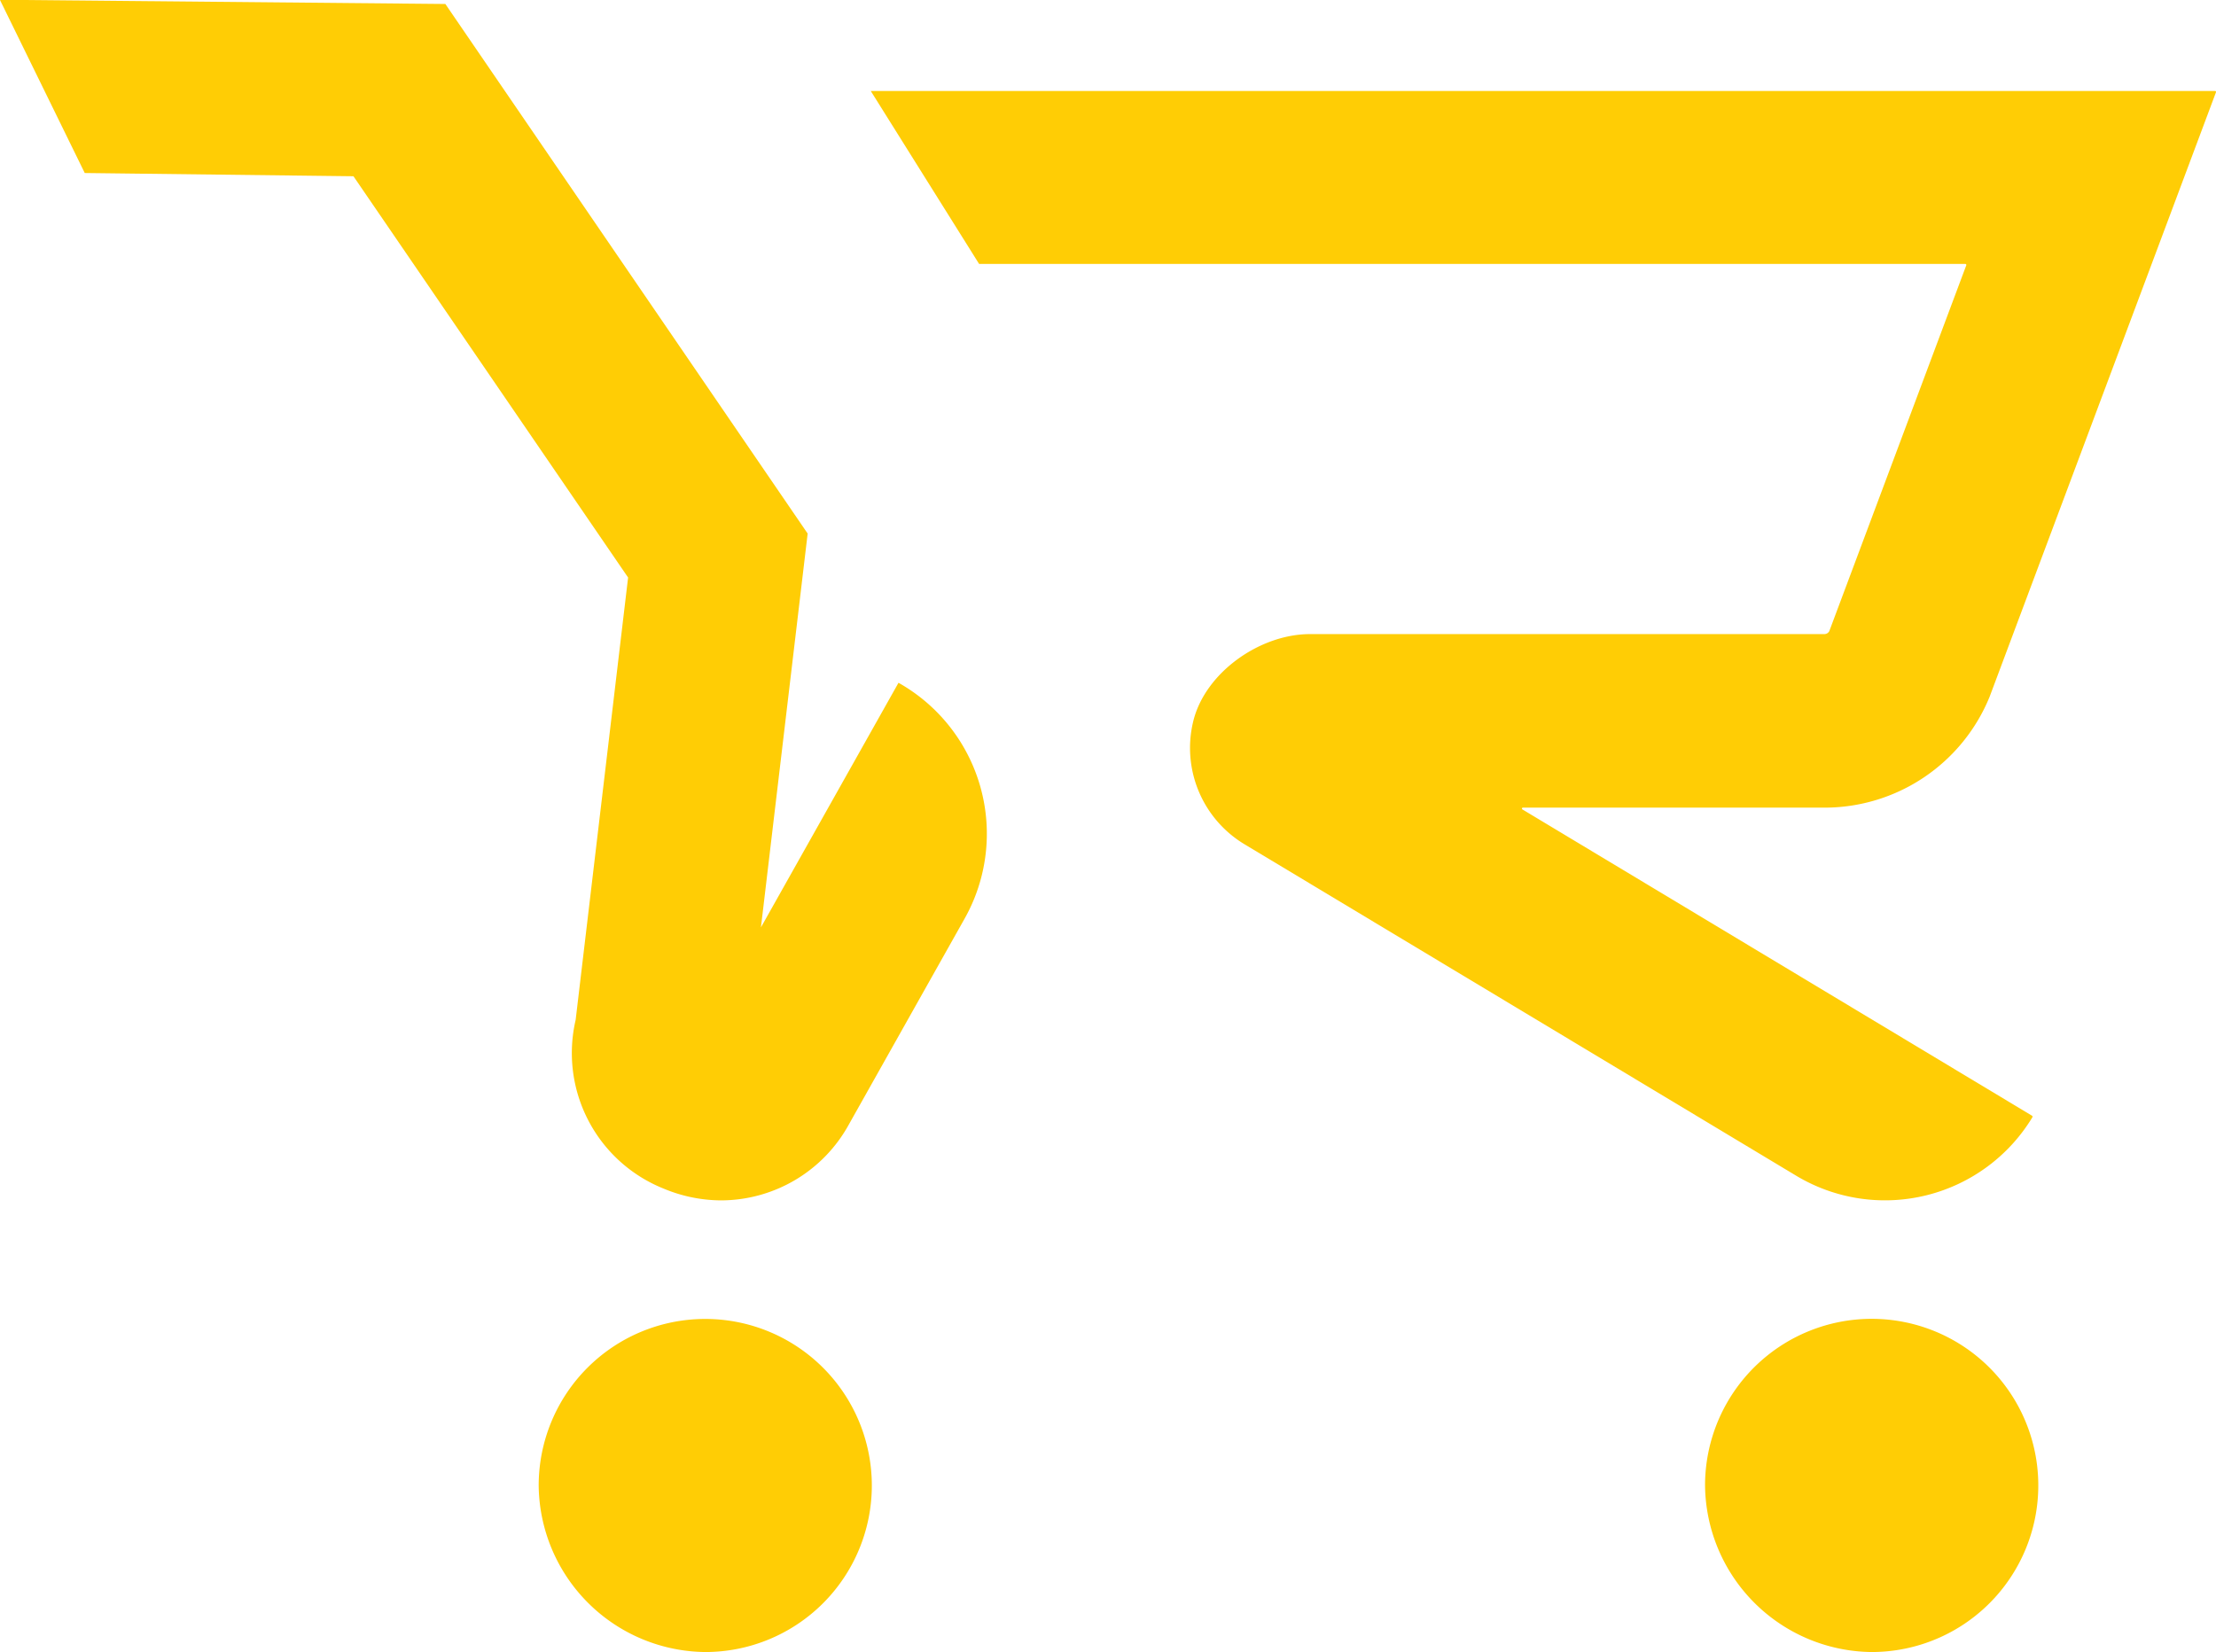
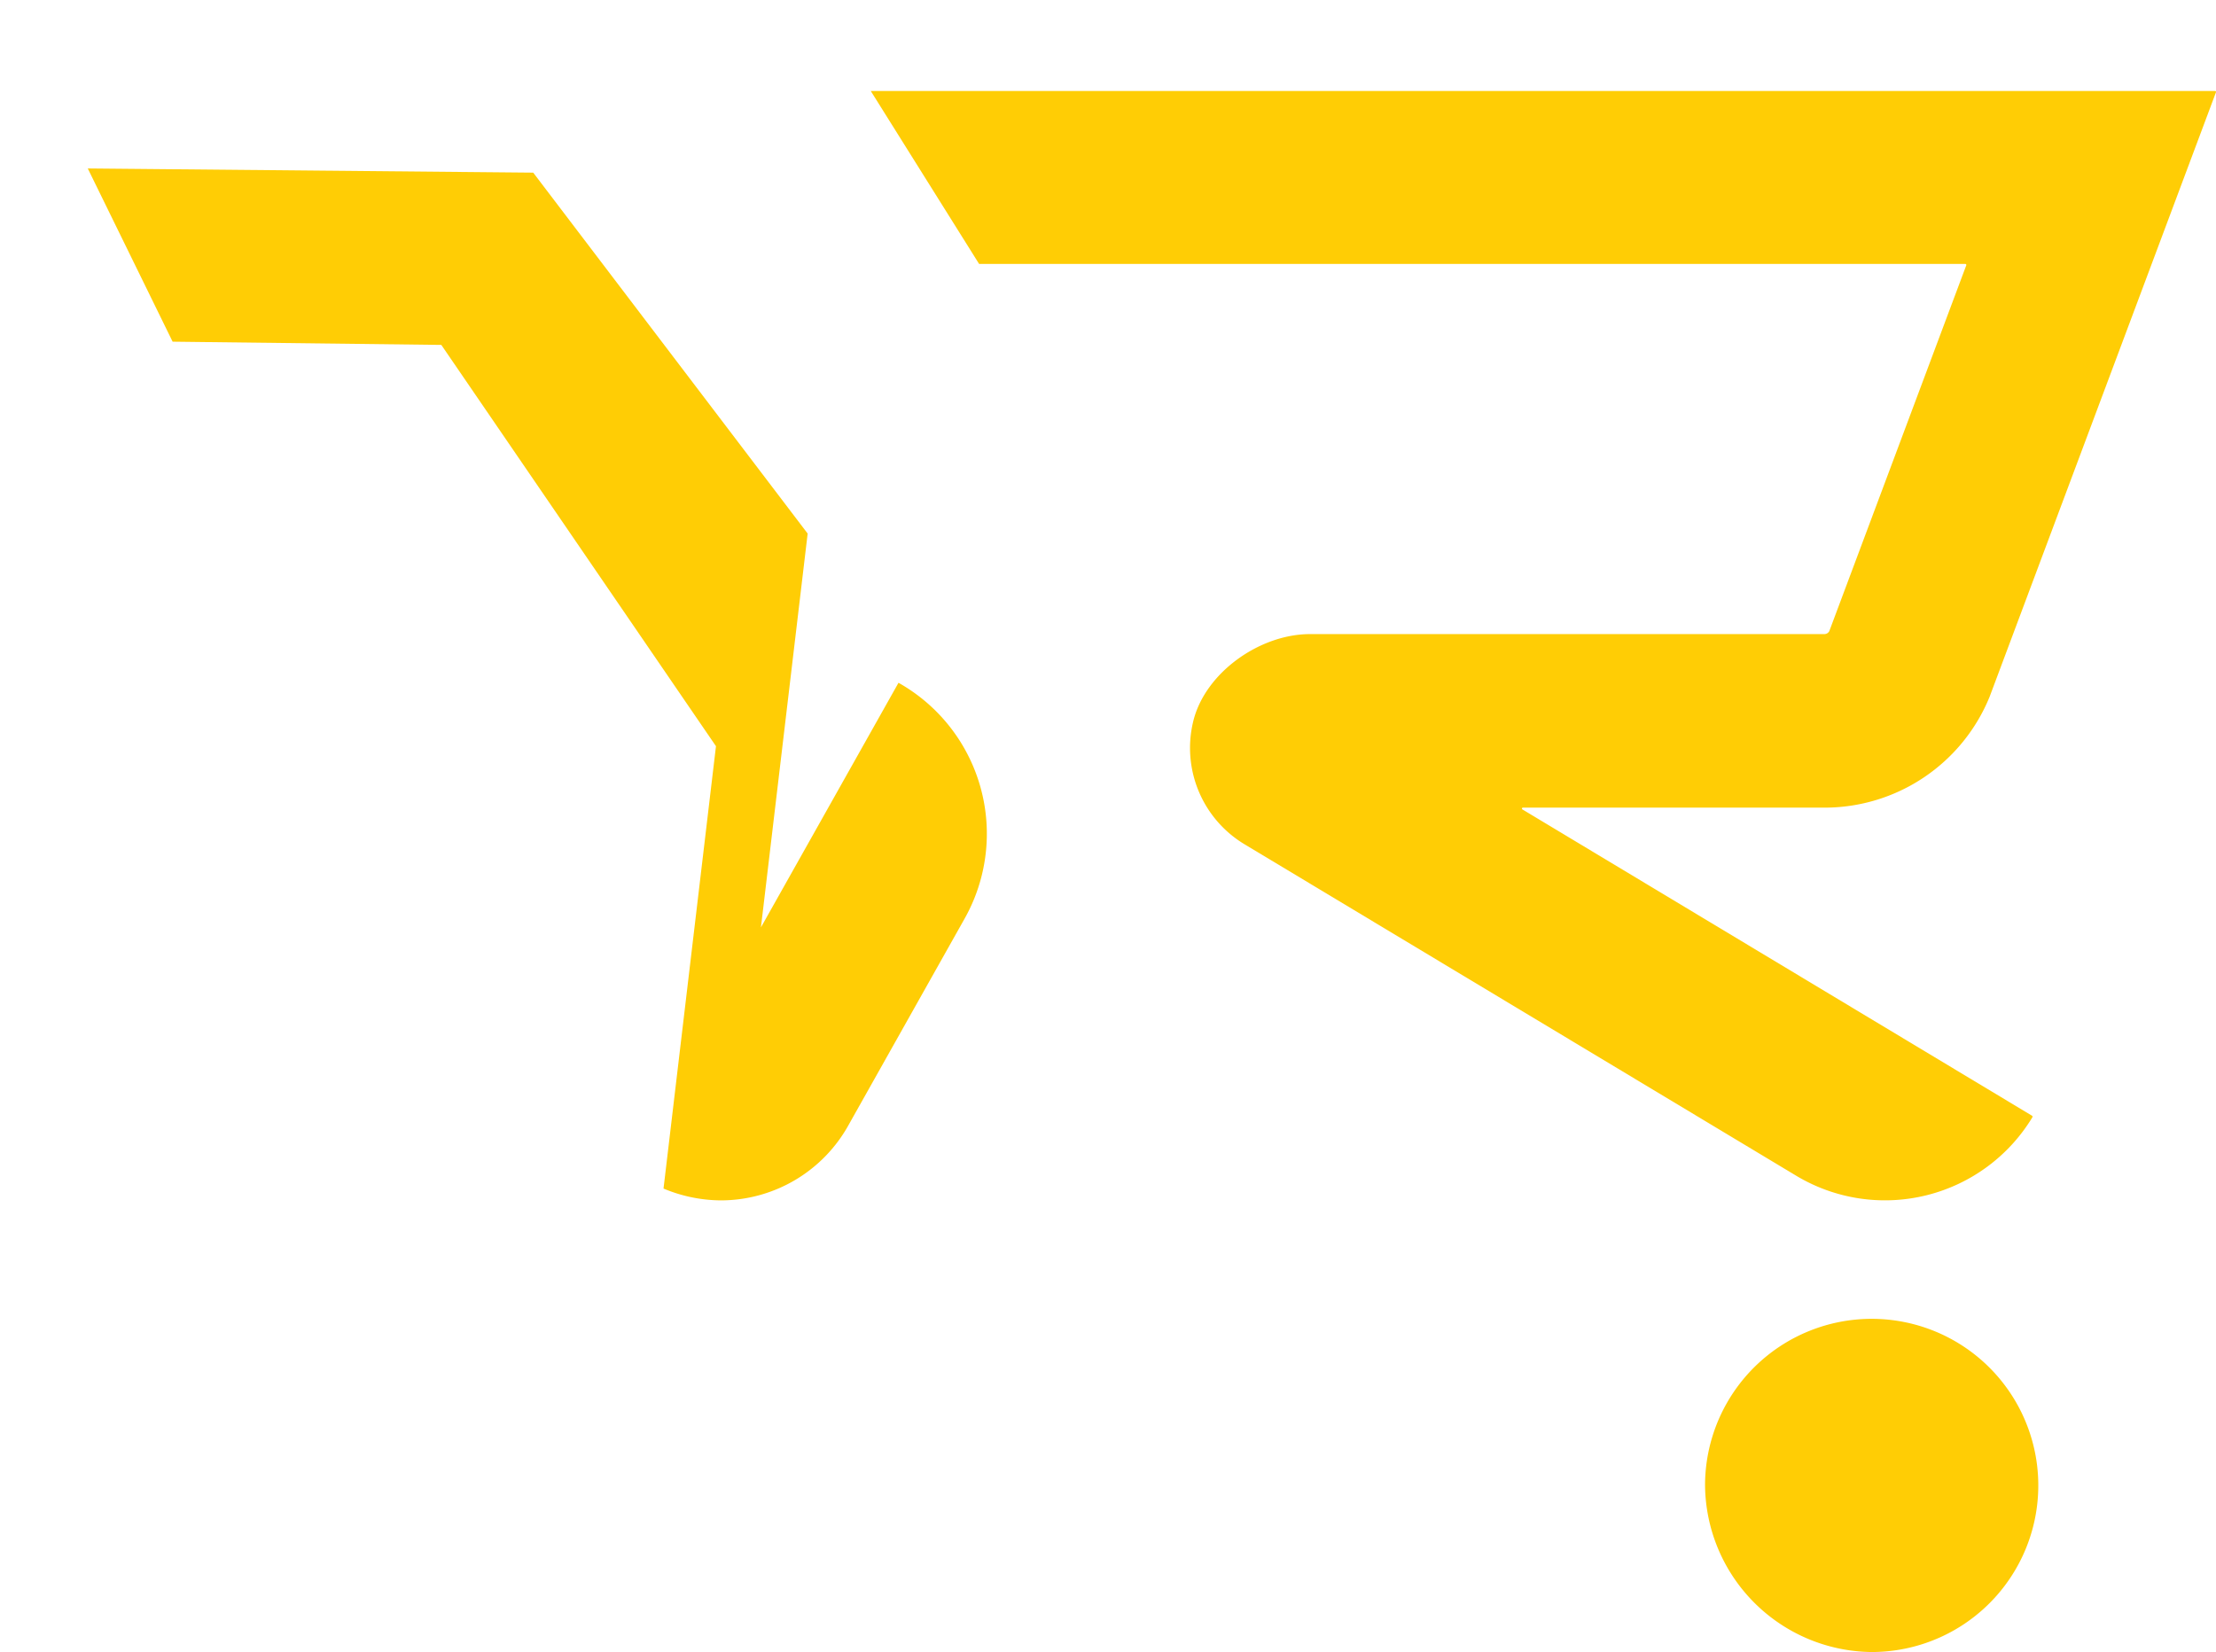
<svg xmlns="http://www.w3.org/2000/svg" id="Layer_1" data-name="Layer 1" viewBox="0 0 417.87 311.59">
  <defs>
    <style>.cls-1{fill:#ffcd05;}</style>
  </defs>
-   <path class="cls-1" d="M224.69,368.23A28.36,28.36,0,0,1,213.82,366a27.54,27.54,0,0,1-16.57-31.81l9.89-83.43-51.79-75.68-50.67-.61-16-32.67,84,.79L241,242.47l-8.81,74.27,25.94-46.13h0a32.66,32.66,0,0,1,12.46,44.49l-21.83,38.83A27.56,27.56,0,0,1,224.69,368.23Z" transform="translate(-88.7 -141.84)" />
+   <path class="cls-1" d="M224.69,368.23A28.36,28.36,0,0,1,213.82,366l9.89-83.43-51.79-75.68-50.67-.61-16-32.67,84,.79L241,242.47l-8.81,74.27,25.94-46.13h0a32.66,32.66,0,0,1,12.46,44.49l-21.83,38.83A27.56,27.56,0,0,1,224.69,368.23Z" transform="translate(-88.7 -141.84)" />
  <path class="cls-1" d="M472,352.47a32.5,32.5,0,0,1-44.59,11.11L323.5,301.14a21.19,21.19,0,0,1-9.84-23.06c2.13-9.28,12.54-16.65,22.06-16.65h97a1.06,1.06,0,0,0,.93-.56l25.83-69a.19.19,0,0,0-.17-.25H273.33L252.9,159H506.39a.18.18,0,0,1,.17.25l-42.68,114a33.62,33.62,0,0,1-31.2,20.91h-56.8a.18.18,0,0,0-.09.34l96.1,57.77a.19.19,0,0,1,.06.25Z" transform="translate(-88.7 -141.84)" />
-   <path class="cls-1" d="M190.28,422a31.41,31.41,0,1,1,31.41,31.41A31.73,31.73,0,0,1,190.28,422Z" transform="translate(-88.7 -141.84)" />
  <path class="cls-1" d="M410.22,422a31.42,31.42,0,1,1,31.42,31.41A31.74,31.74,0,0,1,410.22,422Z" transform="translate(-88.7 -141.84)" />
</svg>